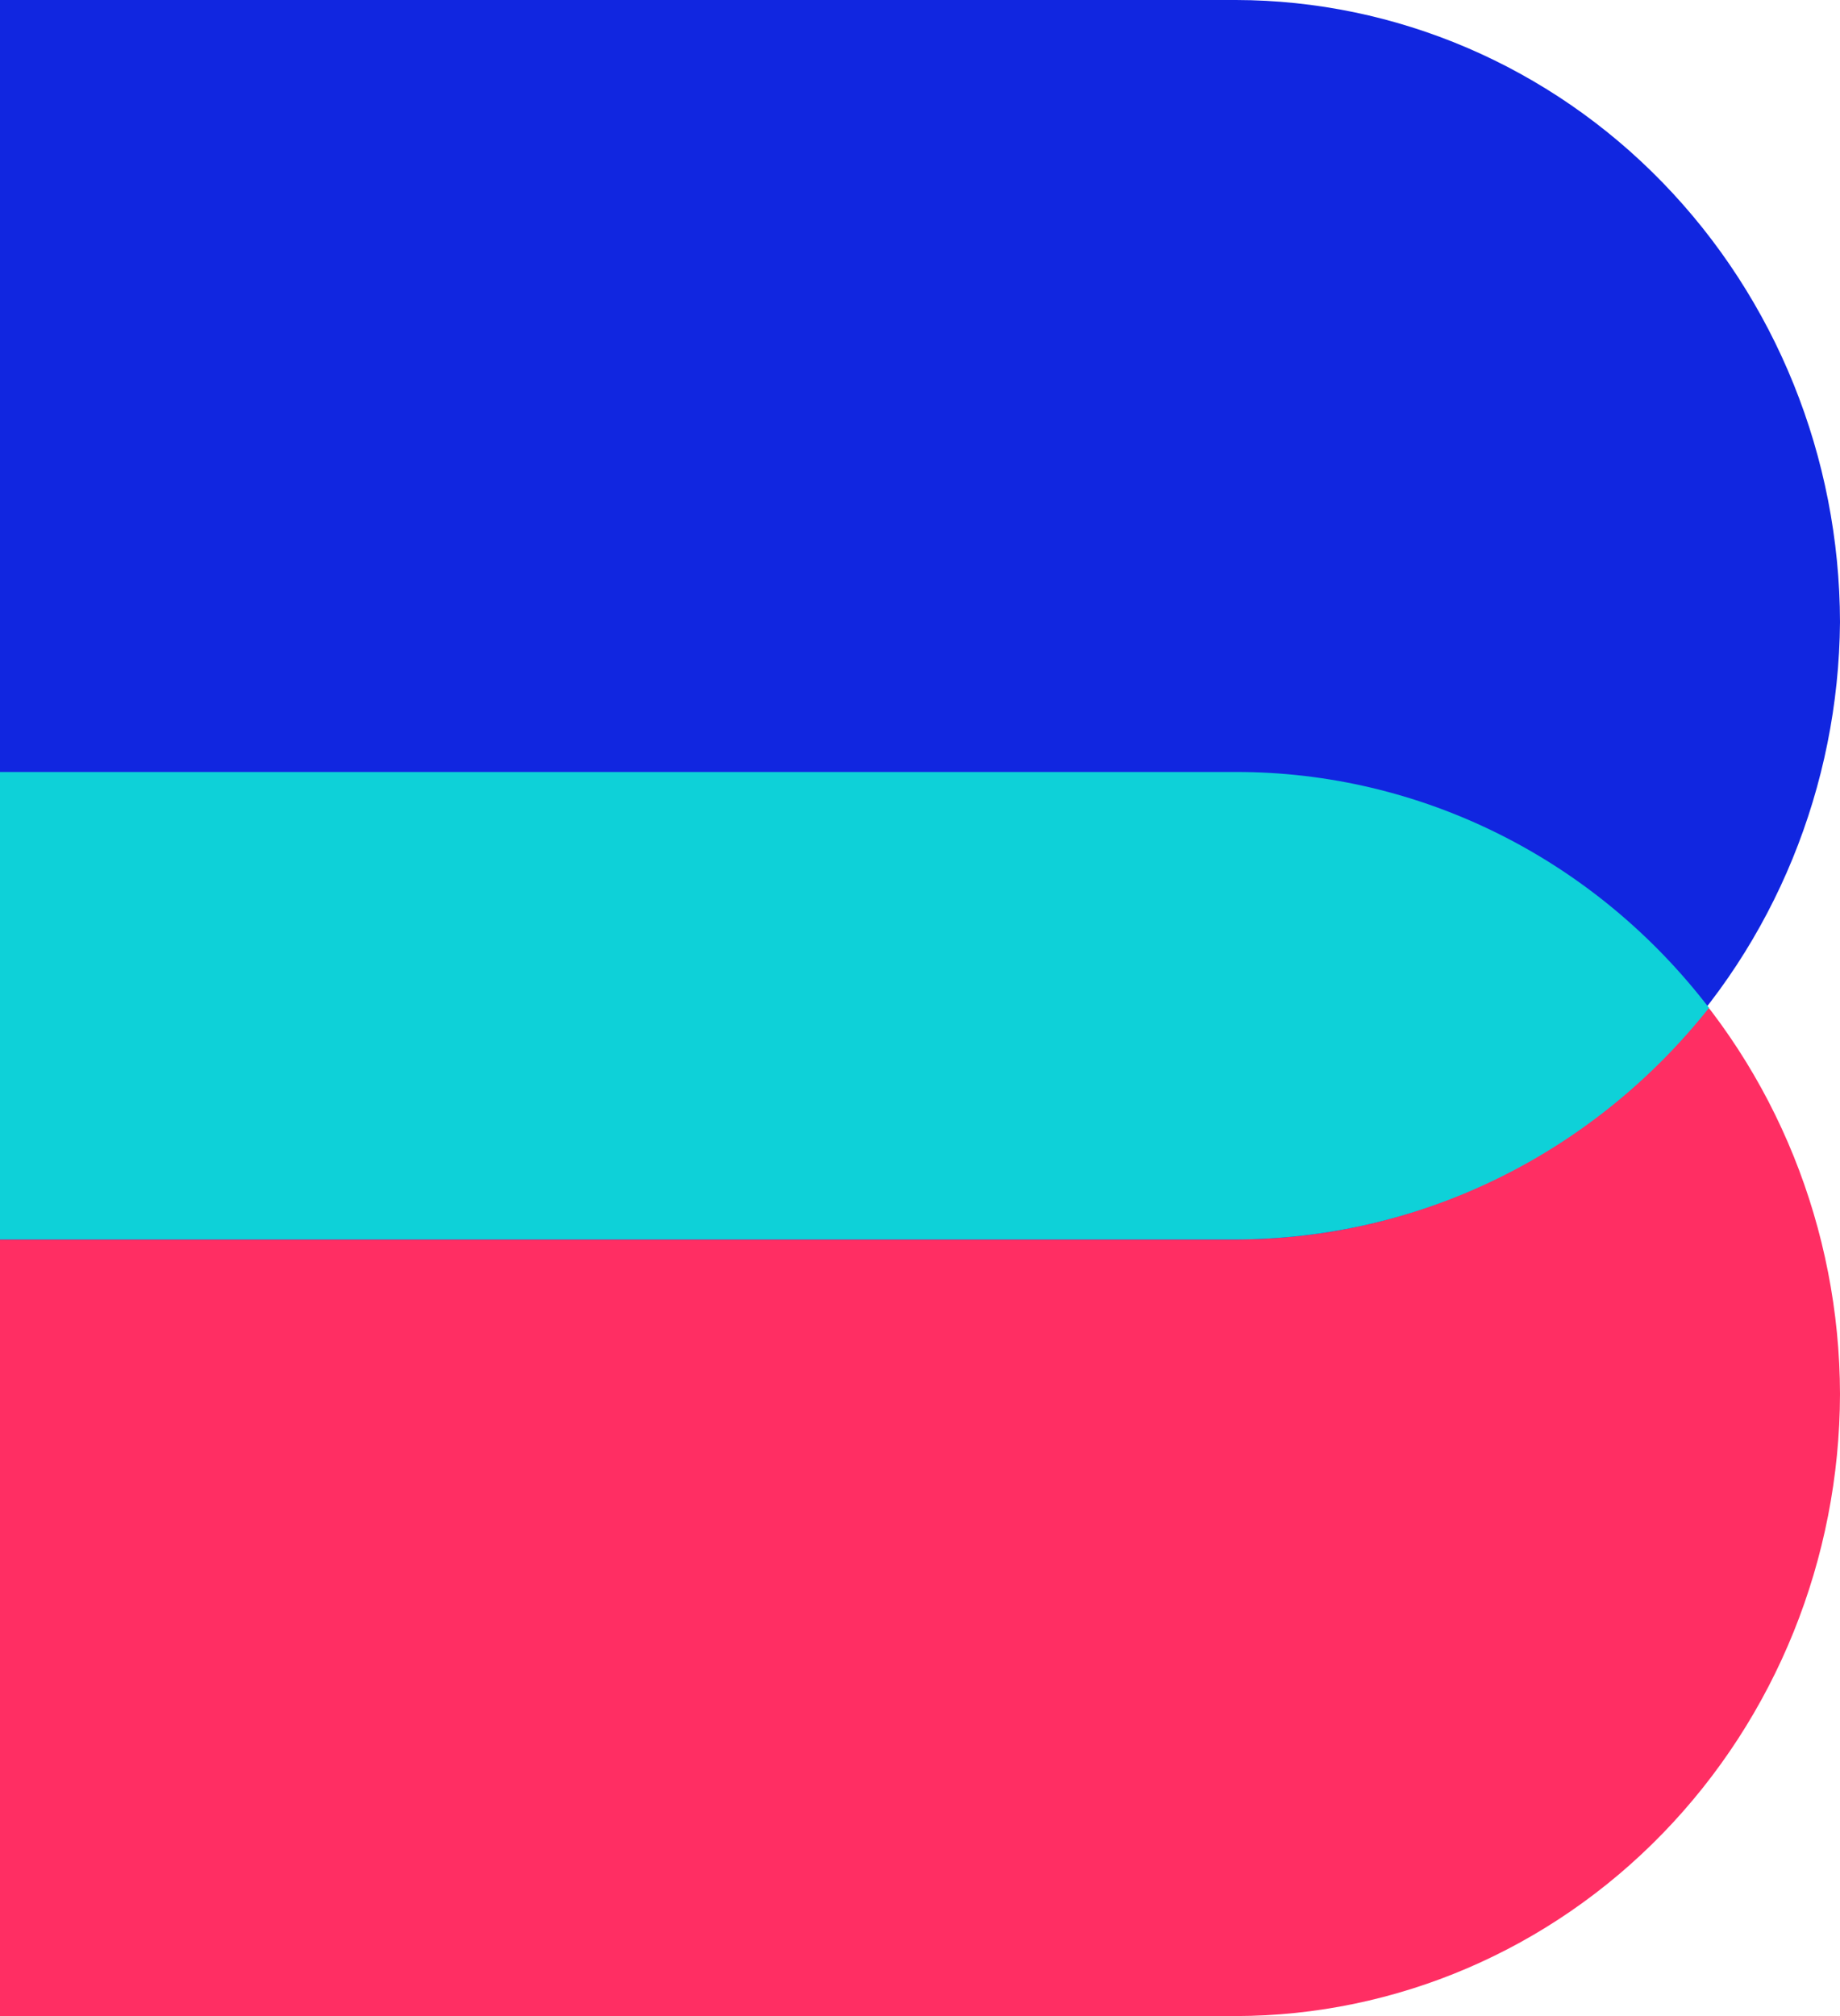
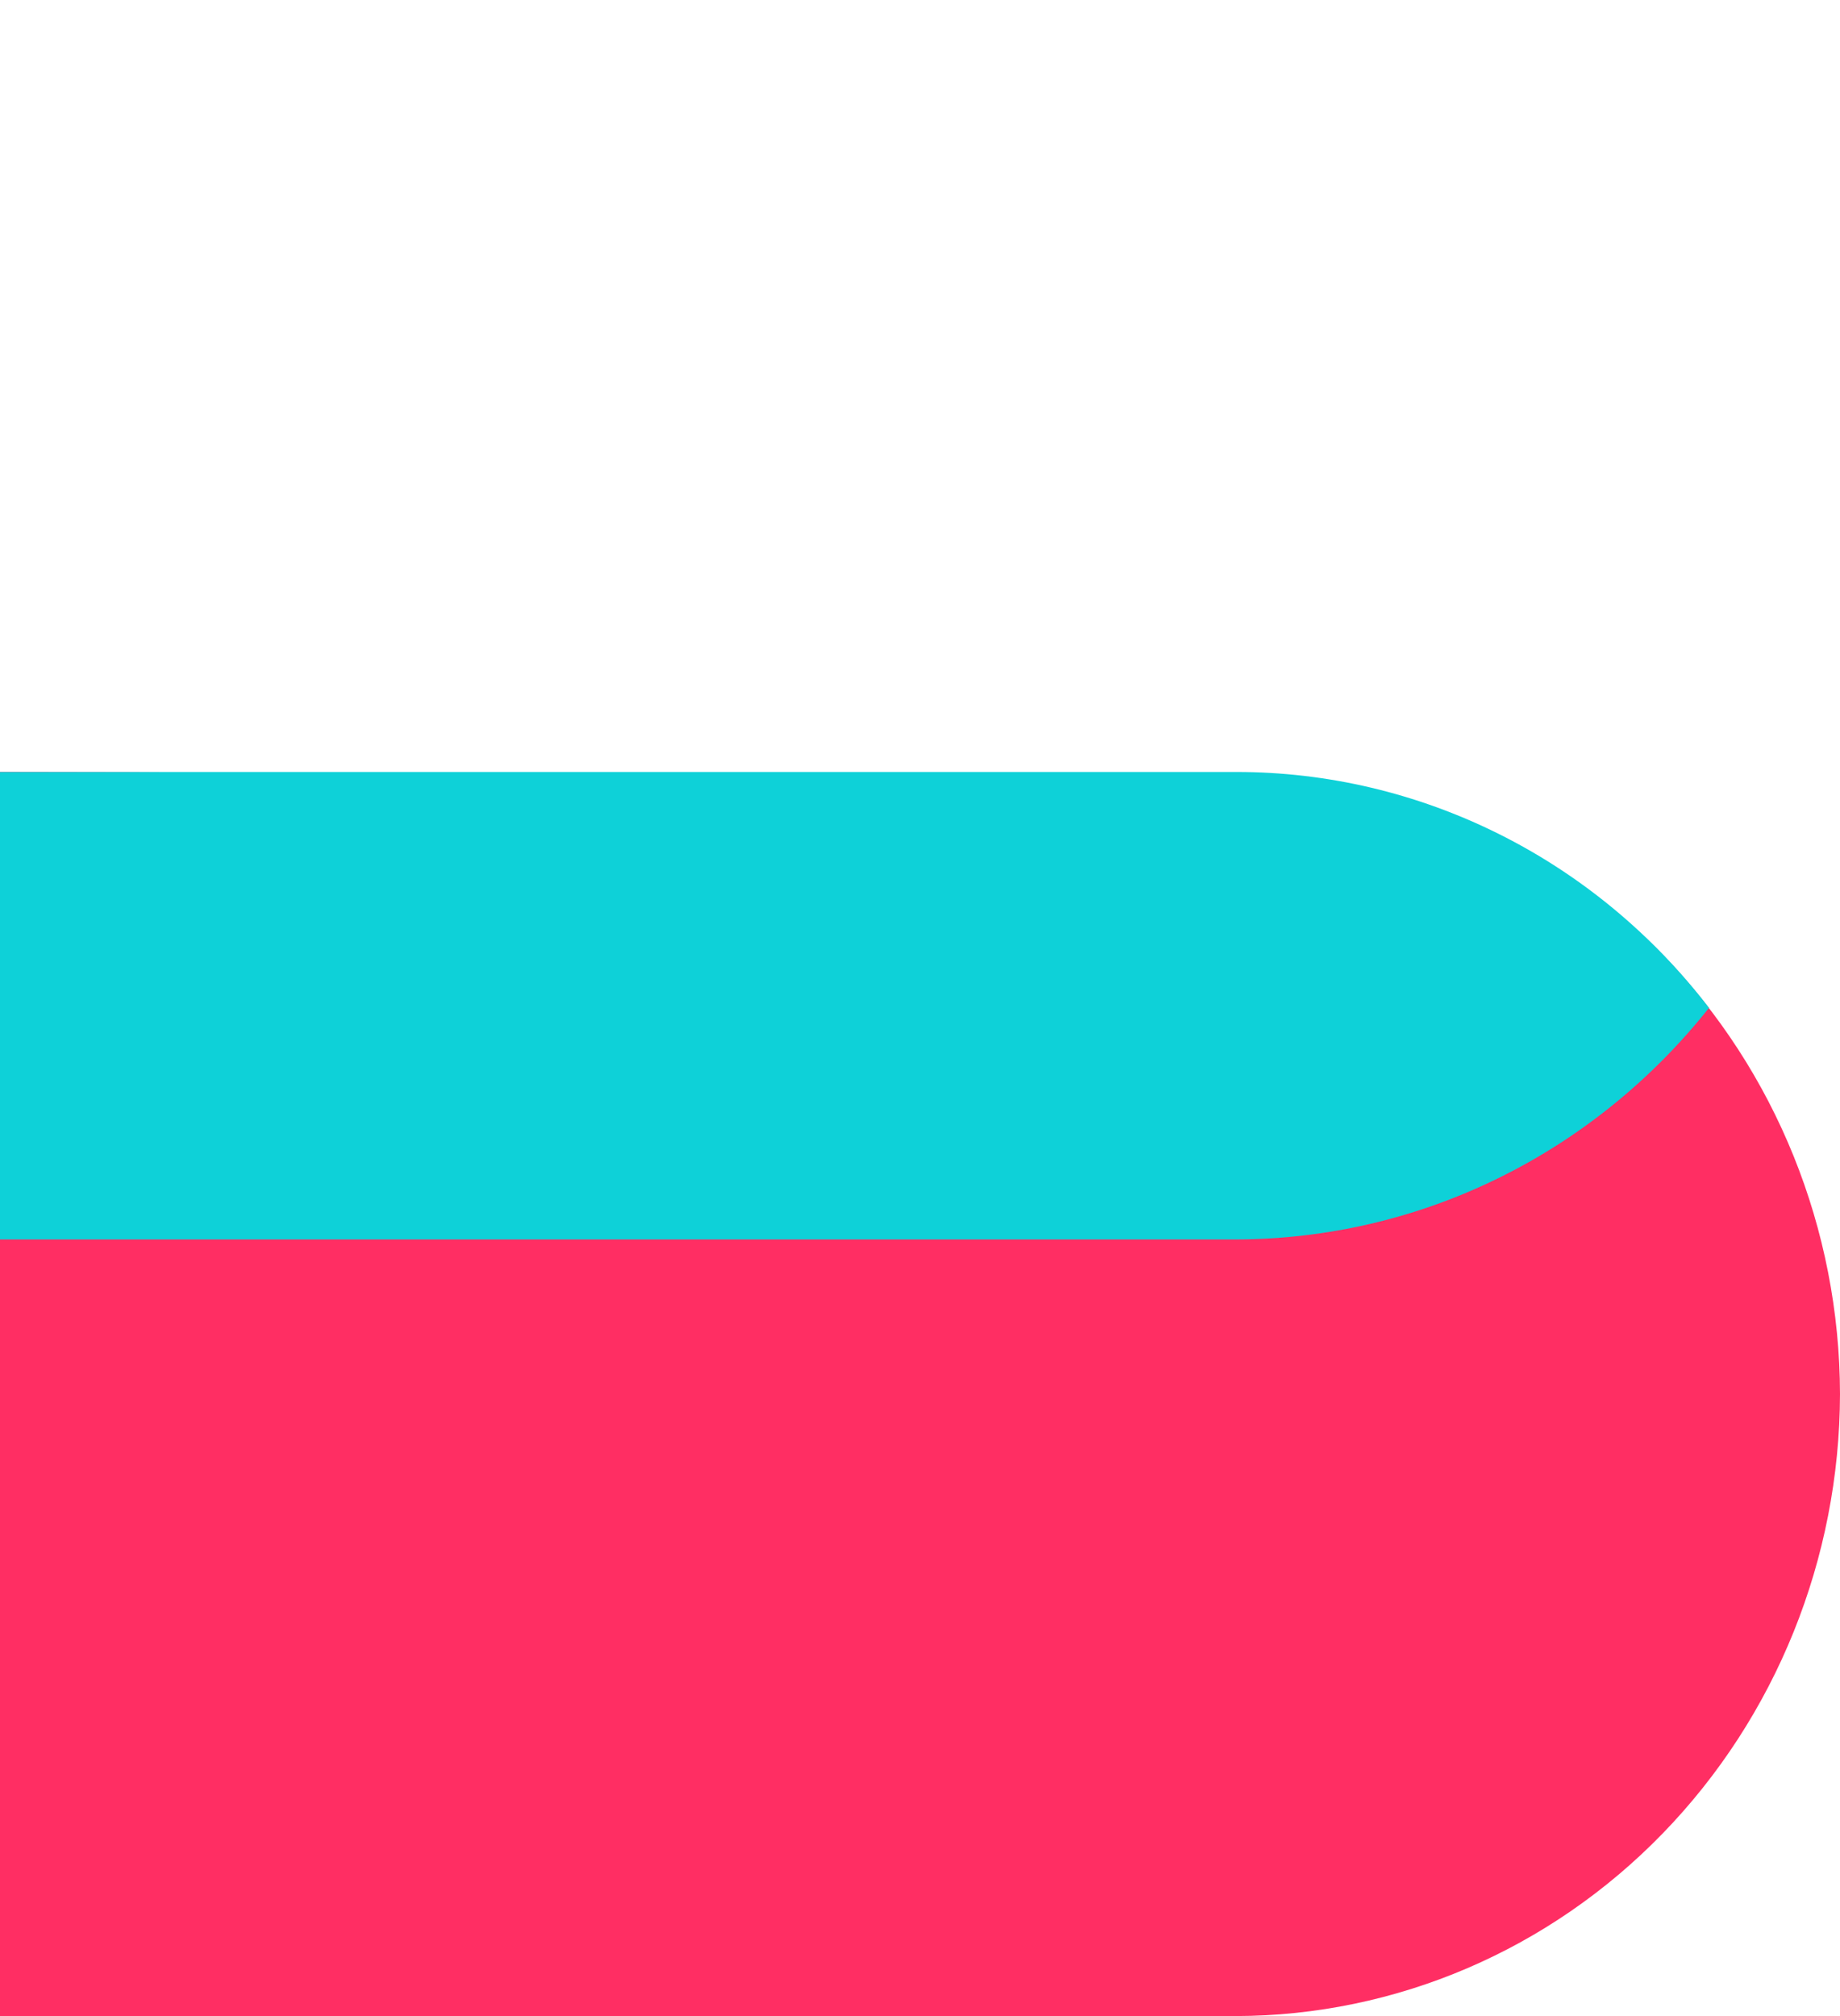
<svg xmlns="http://www.w3.org/2000/svg" width="21" height="23" viewBox="0 0 21 23" fill="none">
-   <path d="M0 8.807H14.107C15.934 8.811 17.685 9.56 18.976 10.89C20.268 12.22 20.996 14.023 21 15.903C20.996 17.784 20.268 19.587 18.976 20.917C17.685 22.247 15.934 22.996 14.107 23H0V8.807Z" fill="#FF2E63" />
-   <path d="M0 0H14.107C15.934 0.004 17.685 0.753 18.976 2.083C20.268 3.413 20.996 5.216 21 7.097C20.985 8.969 20.252 10.76 18.961 12.079C17.67 13.398 15.926 14.139 14.107 14.14H0V0Z" fill="#1126E0" />
+   <path d="M0 8.807C15.934 8.811 17.685 9.56 18.976 10.89C20.268 12.22 20.996 14.023 21 15.903C20.996 17.784 20.268 19.587 18.976 20.917C17.685 22.247 15.934 22.996 14.107 23H0V8.807Z" fill="#FF2E63" />
  <path d="M19.505 11.498C18.851 12.322 18.028 12.987 17.094 13.444C16.161 13.901 15.14 14.138 14.107 14.14H0V8.807H14.107C15.146 8.806 16.171 9.048 17.106 9.514C18.041 9.98 18.861 10.659 19.505 11.498Z" fill="#0ED1D8" />
</svg>